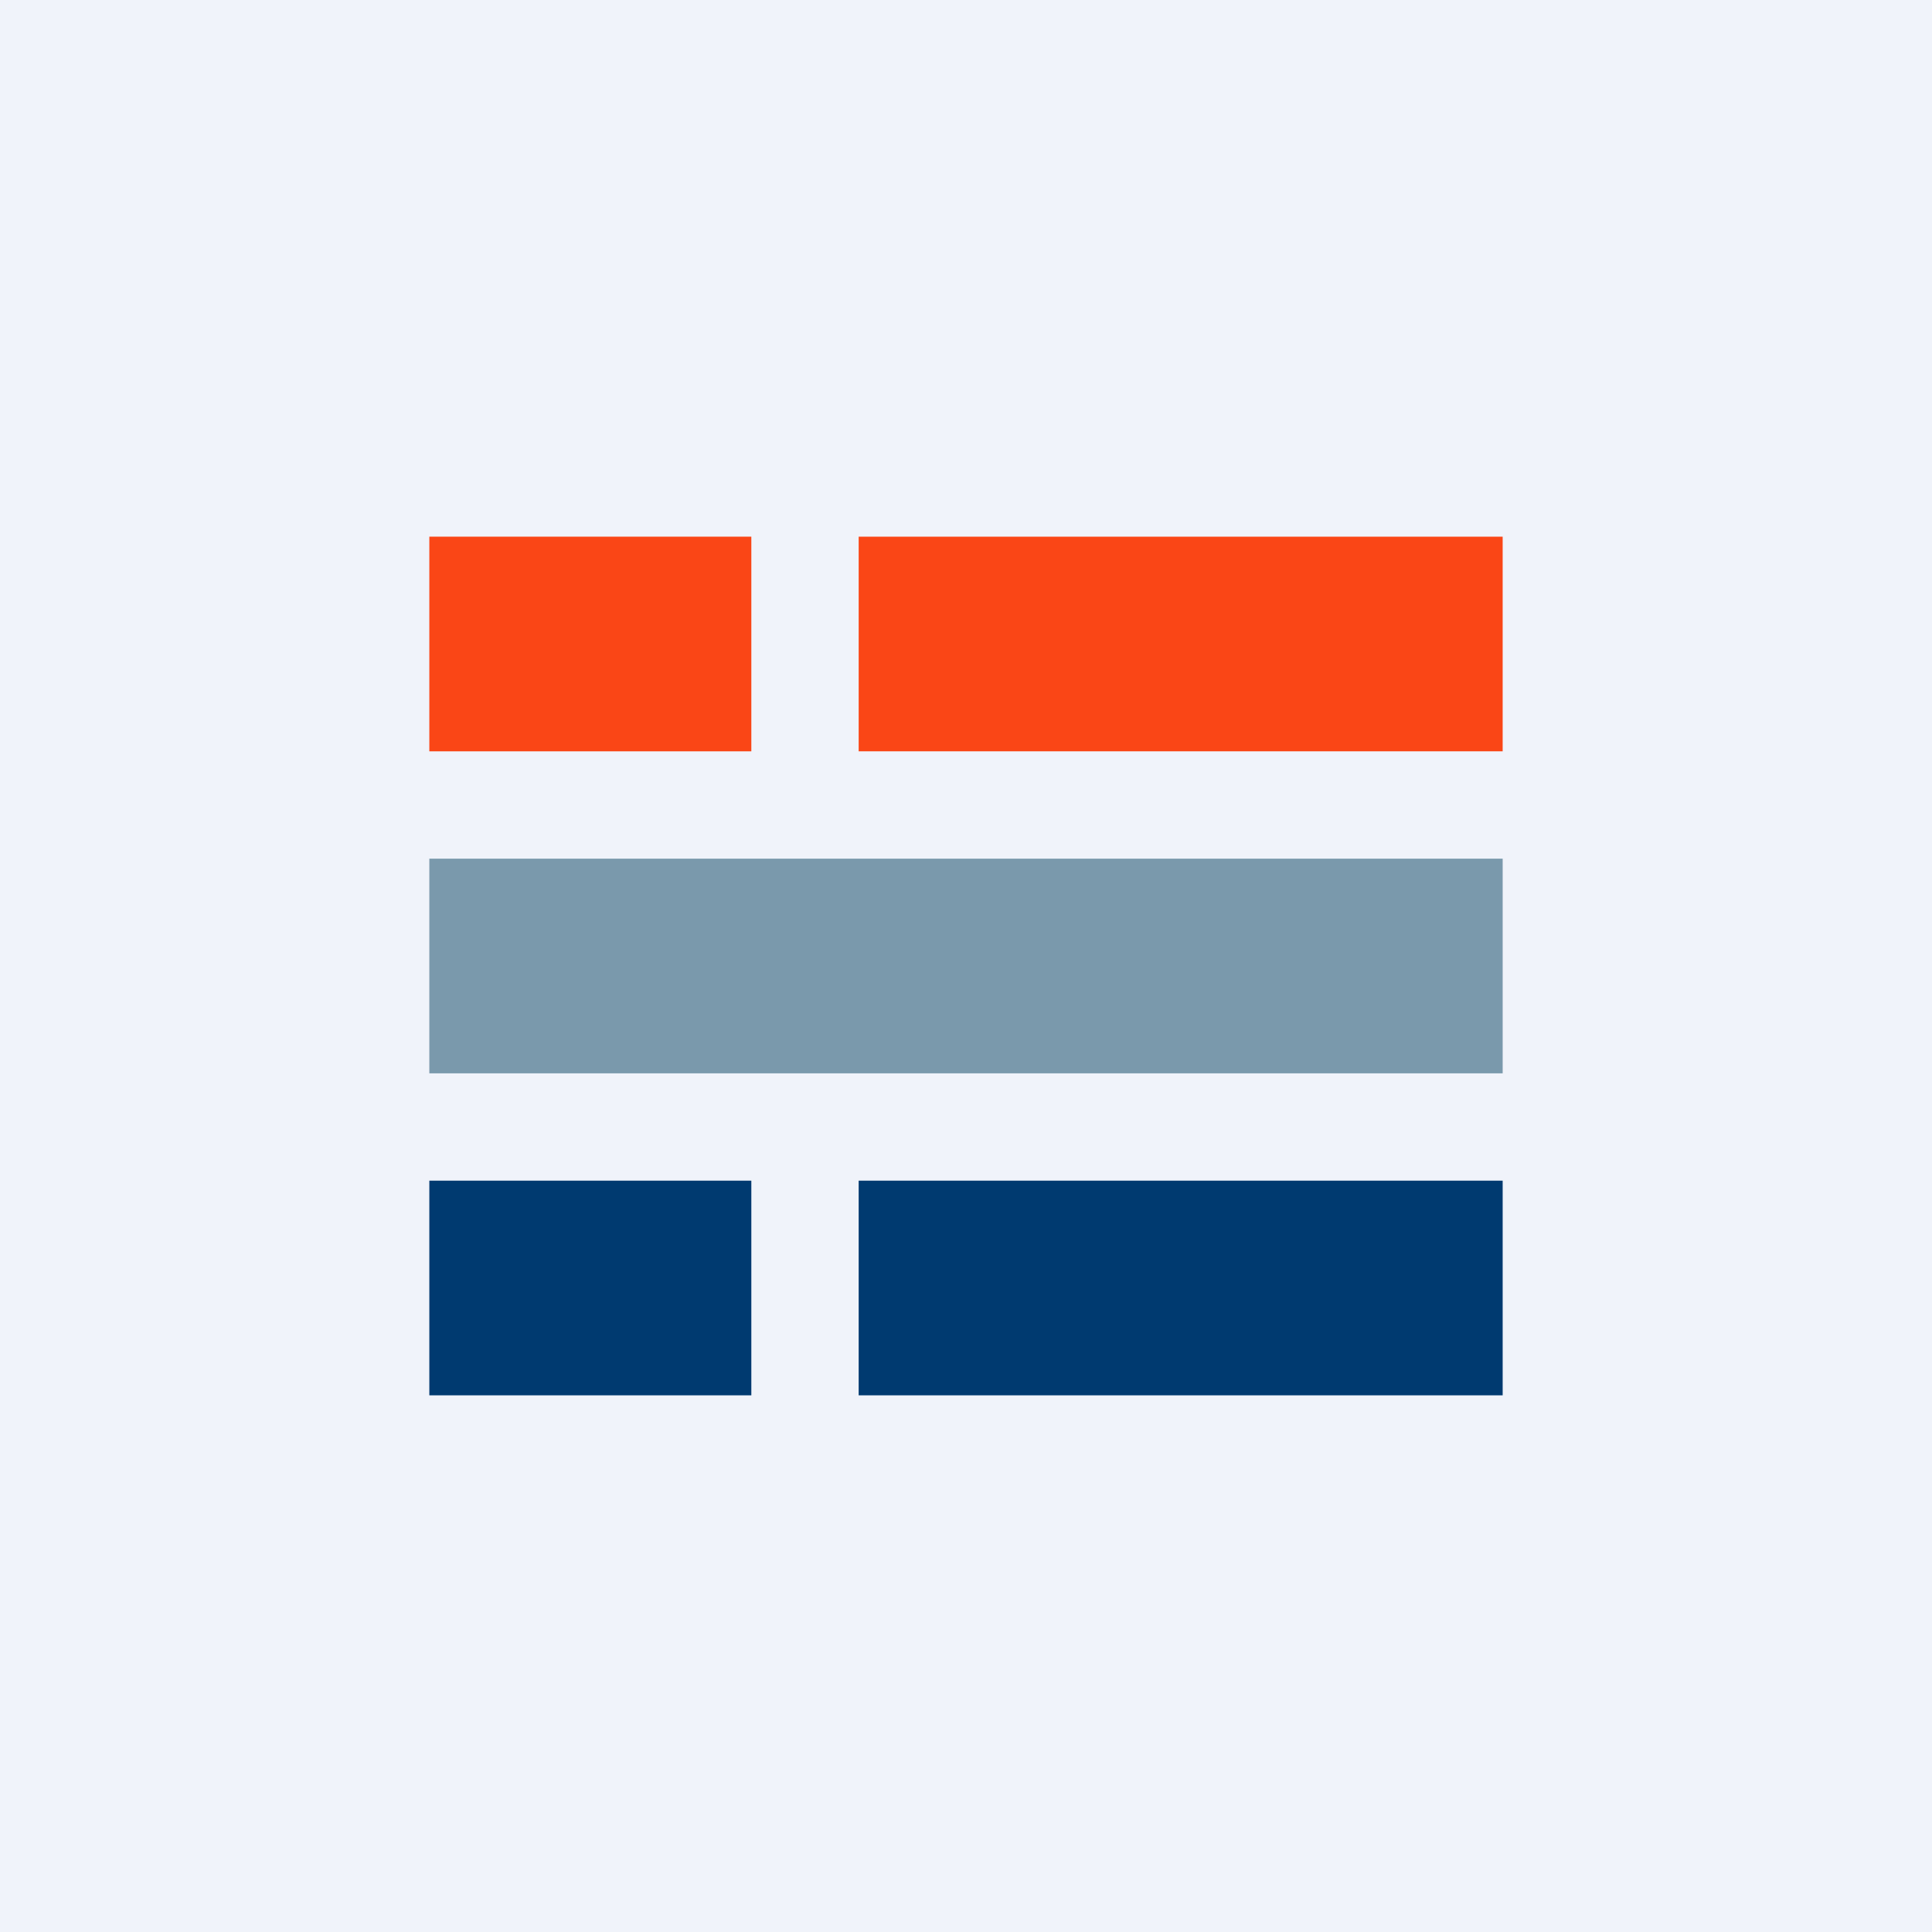
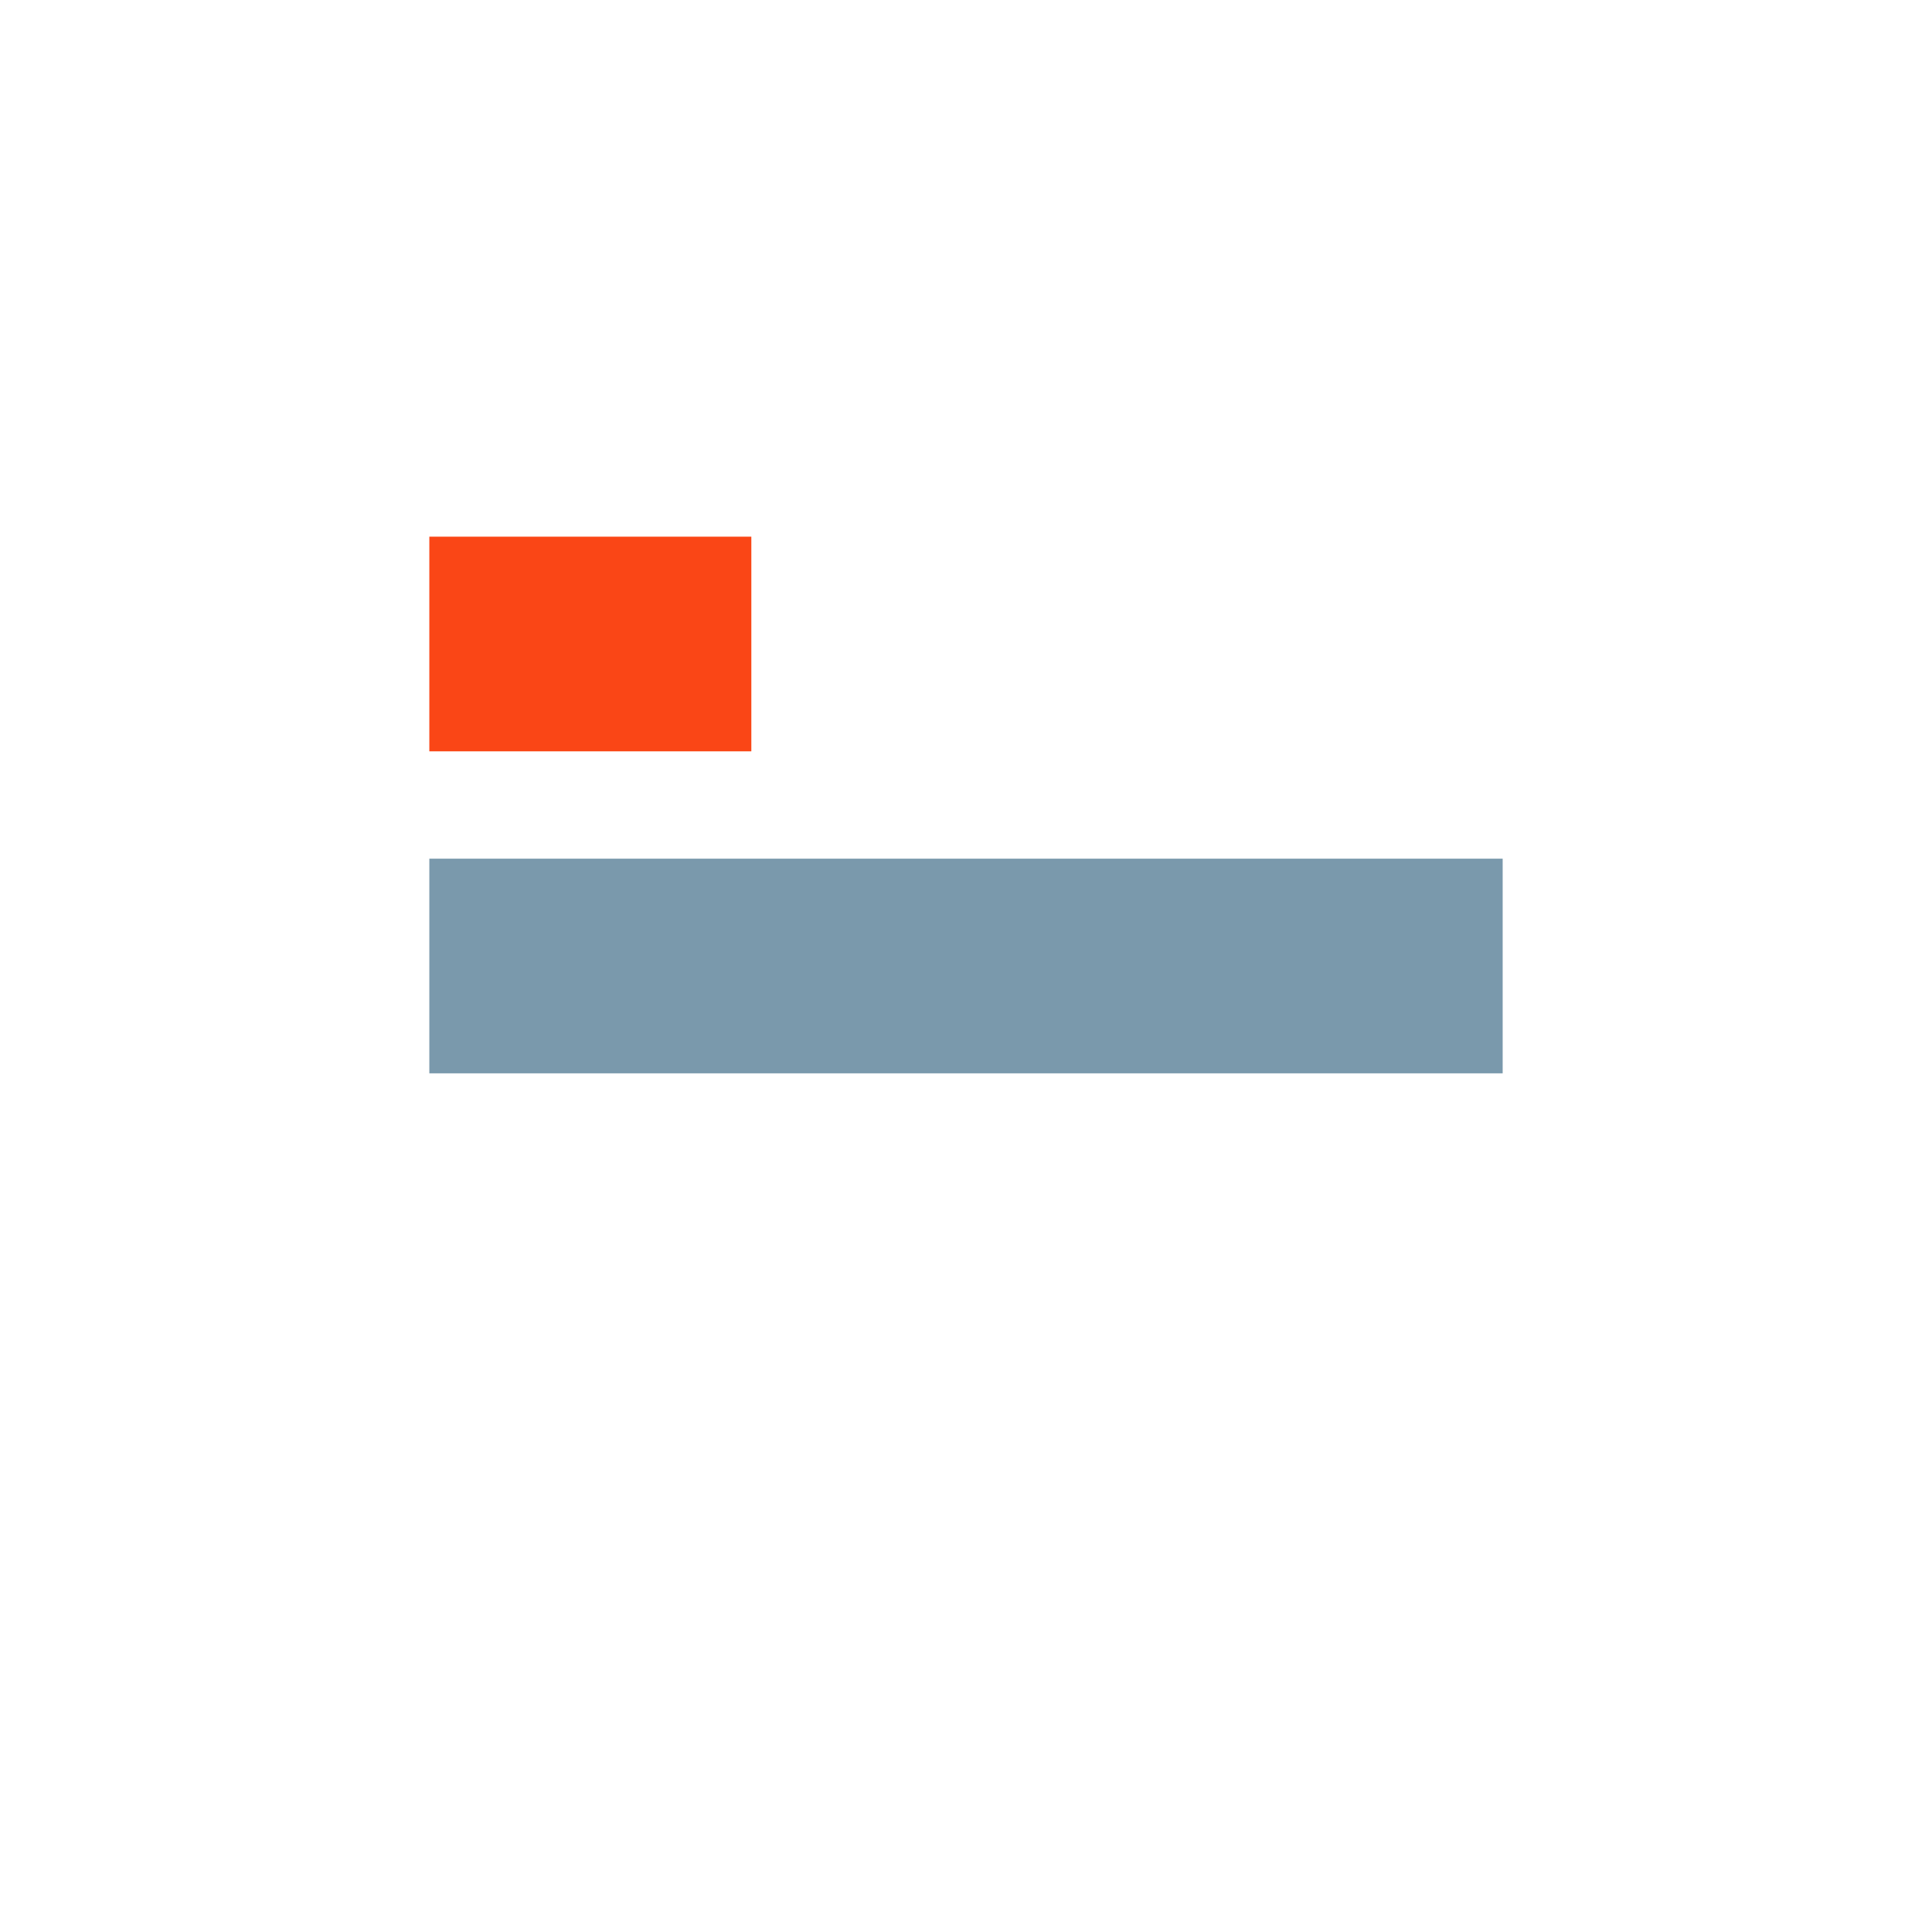
<svg xmlns="http://www.w3.org/2000/svg" width="18" height="18" viewBox="0 0 18 18">
-   <path fill="#F0F3FA" d="M0 0h18v18H0z" />
-   <path d="M7 11H4v2h3v-2Z" fill="#003A70" />
  <path d="M7 5H4v2h3V5Z" fill="#FA4616" />
  <path d="M14 8H4v2h10V8Z" fill="#7A99AC" />
-   <path d="M14 5H8v2h6V5Z" fill="#FA4616" />
-   <path d="M14 11H8v2h6v-2Z" fill="#003A70" />
</svg>